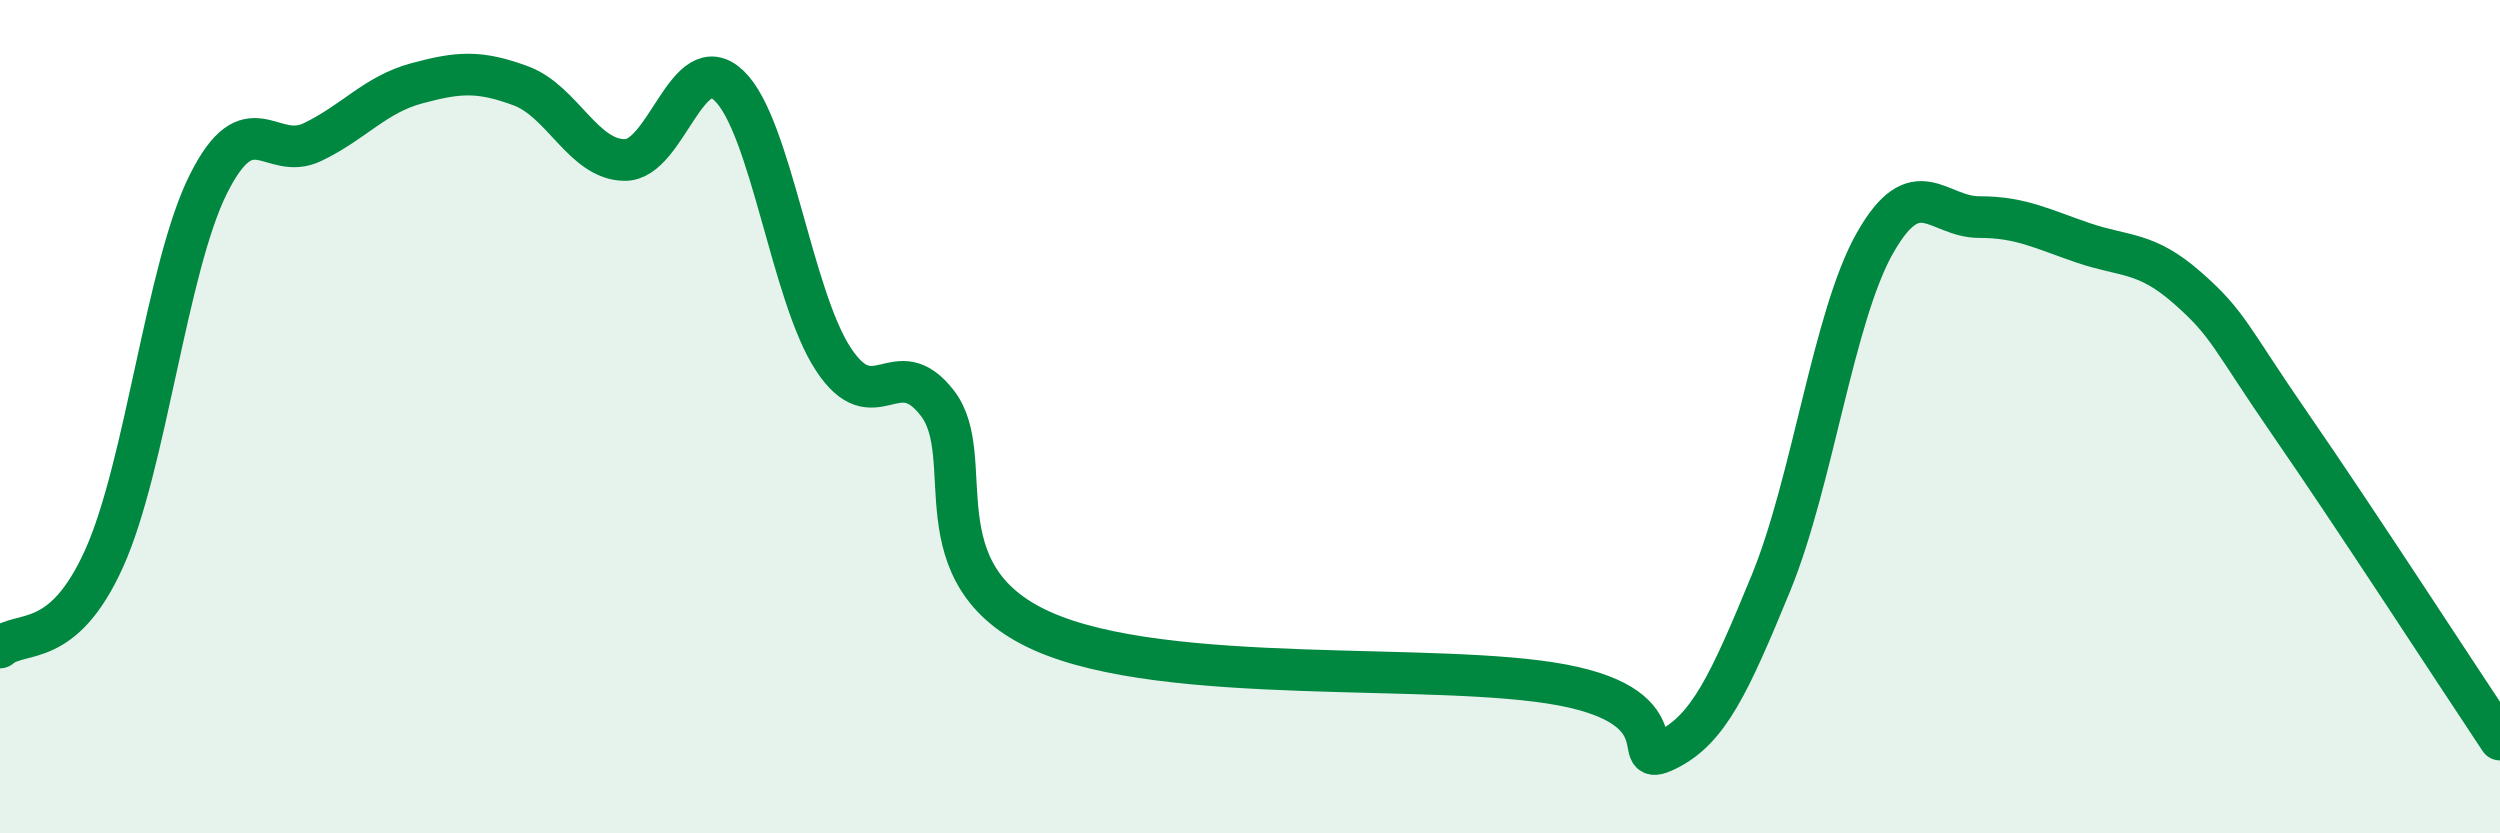
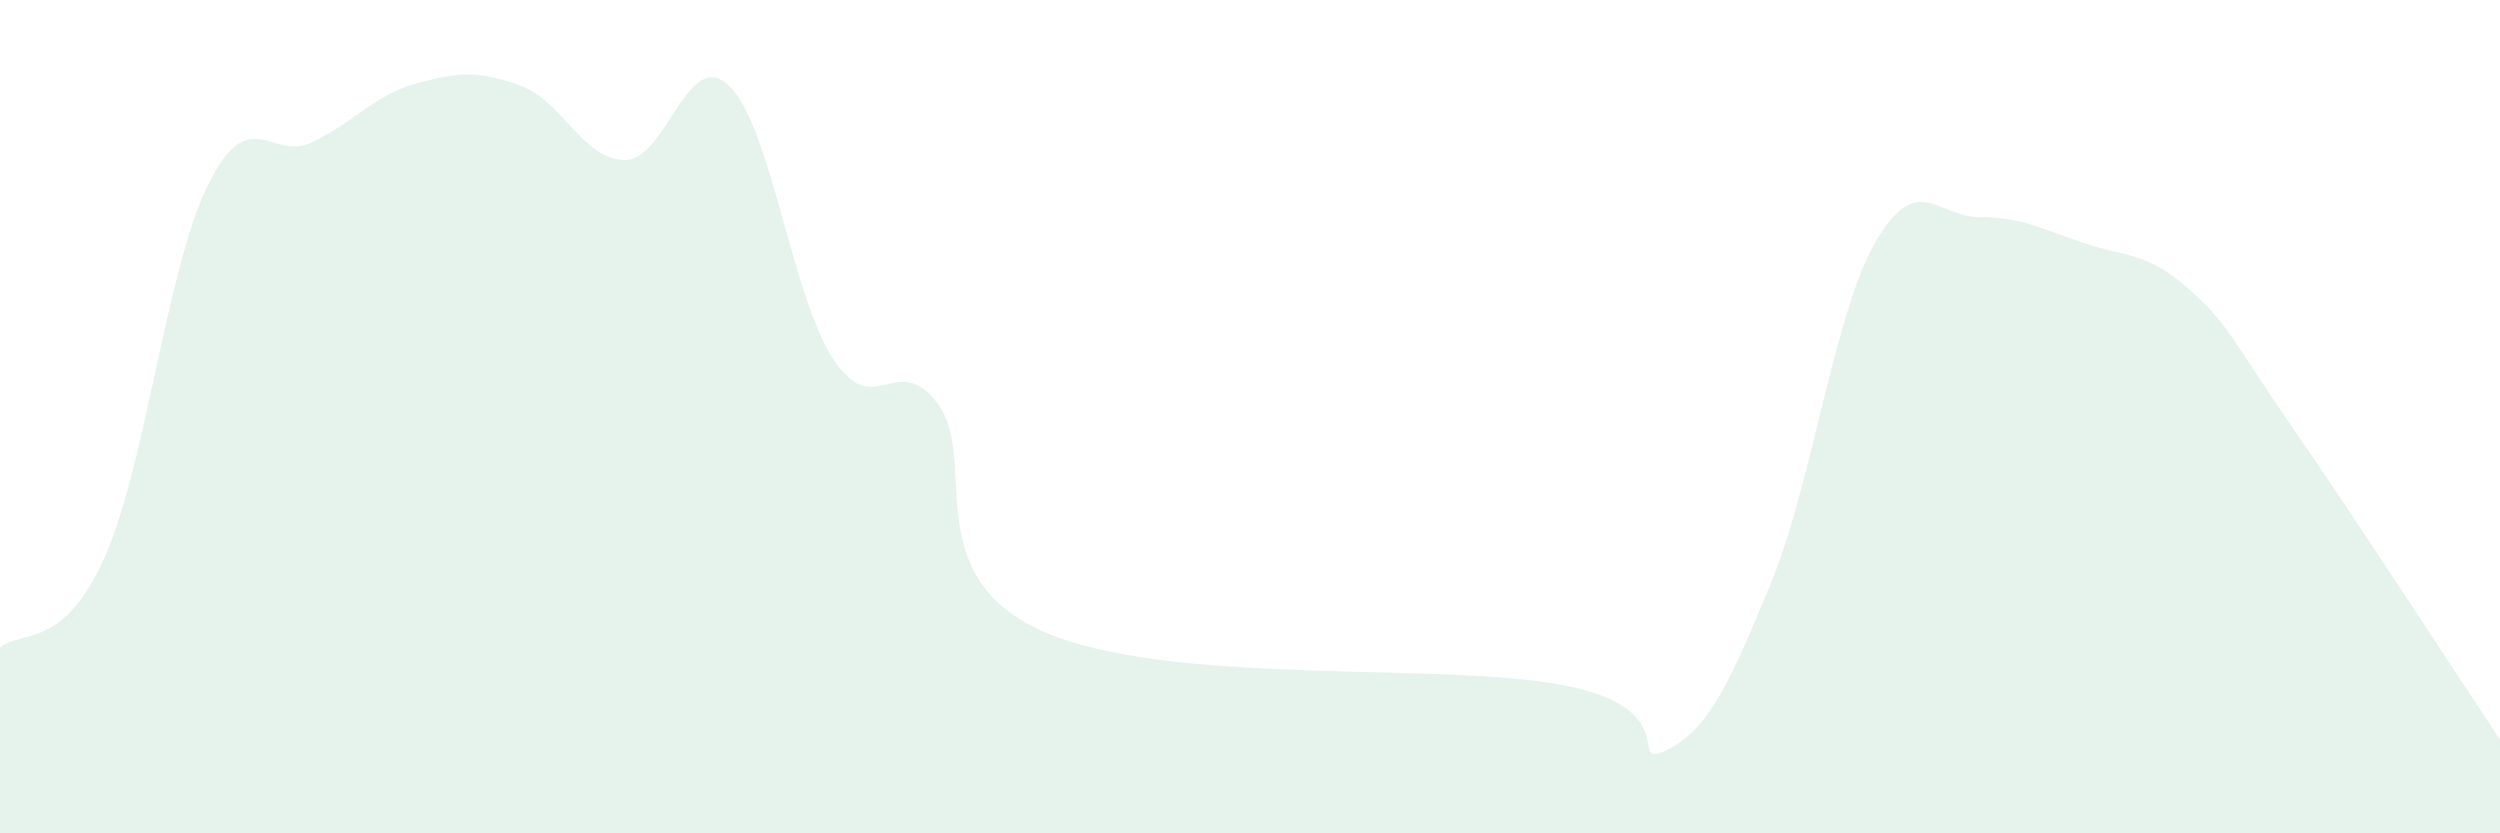
<svg xmlns="http://www.w3.org/2000/svg" width="60" height="20" viewBox="0 0 60 20">
  <path d="M 0,15.54 C 0.5,15.11 1.5,15.62 2.5,13.4 C 3.5,11.18 4,6.42 5,4.42 C 6,2.42 6.5,3.89 7.5,3.41 C 8.5,2.93 9,2.27 10,2 C 11,1.73 11.5,1.69 12.5,2.06 C 13.5,2.43 14,3.84 15,3.84 C 16,3.84 16.5,1.1 17.5,2.06 C 18.5,3.02 19,7.1 20,8.62 C 21,10.14 21.5,8.38 22.5,9.68 C 23.5,10.98 22,13.79 25,15.14 C 28,16.49 34.5,15.87 37.5,16.44 C 40.5,17.01 39,18.49 40,18 C 41,17.51 41.5,16.43 42.5,14 C 43.5,11.57 44,7.59 45,5.83 C 46,4.07 46.5,5.21 47.5,5.21 C 48.5,5.21 49,5.49 50,5.83 C 51,6.17 51.5,6.03 52.5,6.91 C 53.5,7.79 53.5,8.06 55,10.23 C 56.5,12.4 59,16.25 60,17.75L60 20L0 20Z" fill="#008740" opacity="0.1" stroke-linecap="round" stroke-linejoin="round" />
-   <path d="M 0,15.54 C 0.5,15.11 1.5,15.62 2.5,13.4 C 3.5,11.18 4,6.42 5,4.42 C 6,2.42 6.5,3.89 7.5,3.41 C 8.5,2.93 9,2.27 10,2 C 11,1.73 11.5,1.69 12.5,2.06 C 13.5,2.43 14,3.84 15,3.84 C 16,3.84 16.5,1.1 17.5,2.06 C 18.5,3.02 19,7.1 20,8.62 C 21,10.14 21.5,8.38 22.5,9.68 C 23.5,10.98 22,13.79 25,15.14 C 28,16.49 34.5,15.87 37.5,16.44 C 40.5,17.01 39,18.49 40,18 C 41,17.51 41.5,16.43 42.5,14 C 43.5,11.57 44,7.59 45,5.83 C 46,4.07 46.5,5.21 47.5,5.21 C 48.5,5.21 49,5.49 50,5.83 C 51,6.17 51.5,6.03 52.5,6.91 C 53.5,7.79 53.5,8.06 55,10.23 C 56.5,12.4 59,16.25 60,17.75" stroke="#008740" stroke-width="1" fill="none" stroke-linecap="round" stroke-linejoin="round" />
</svg>